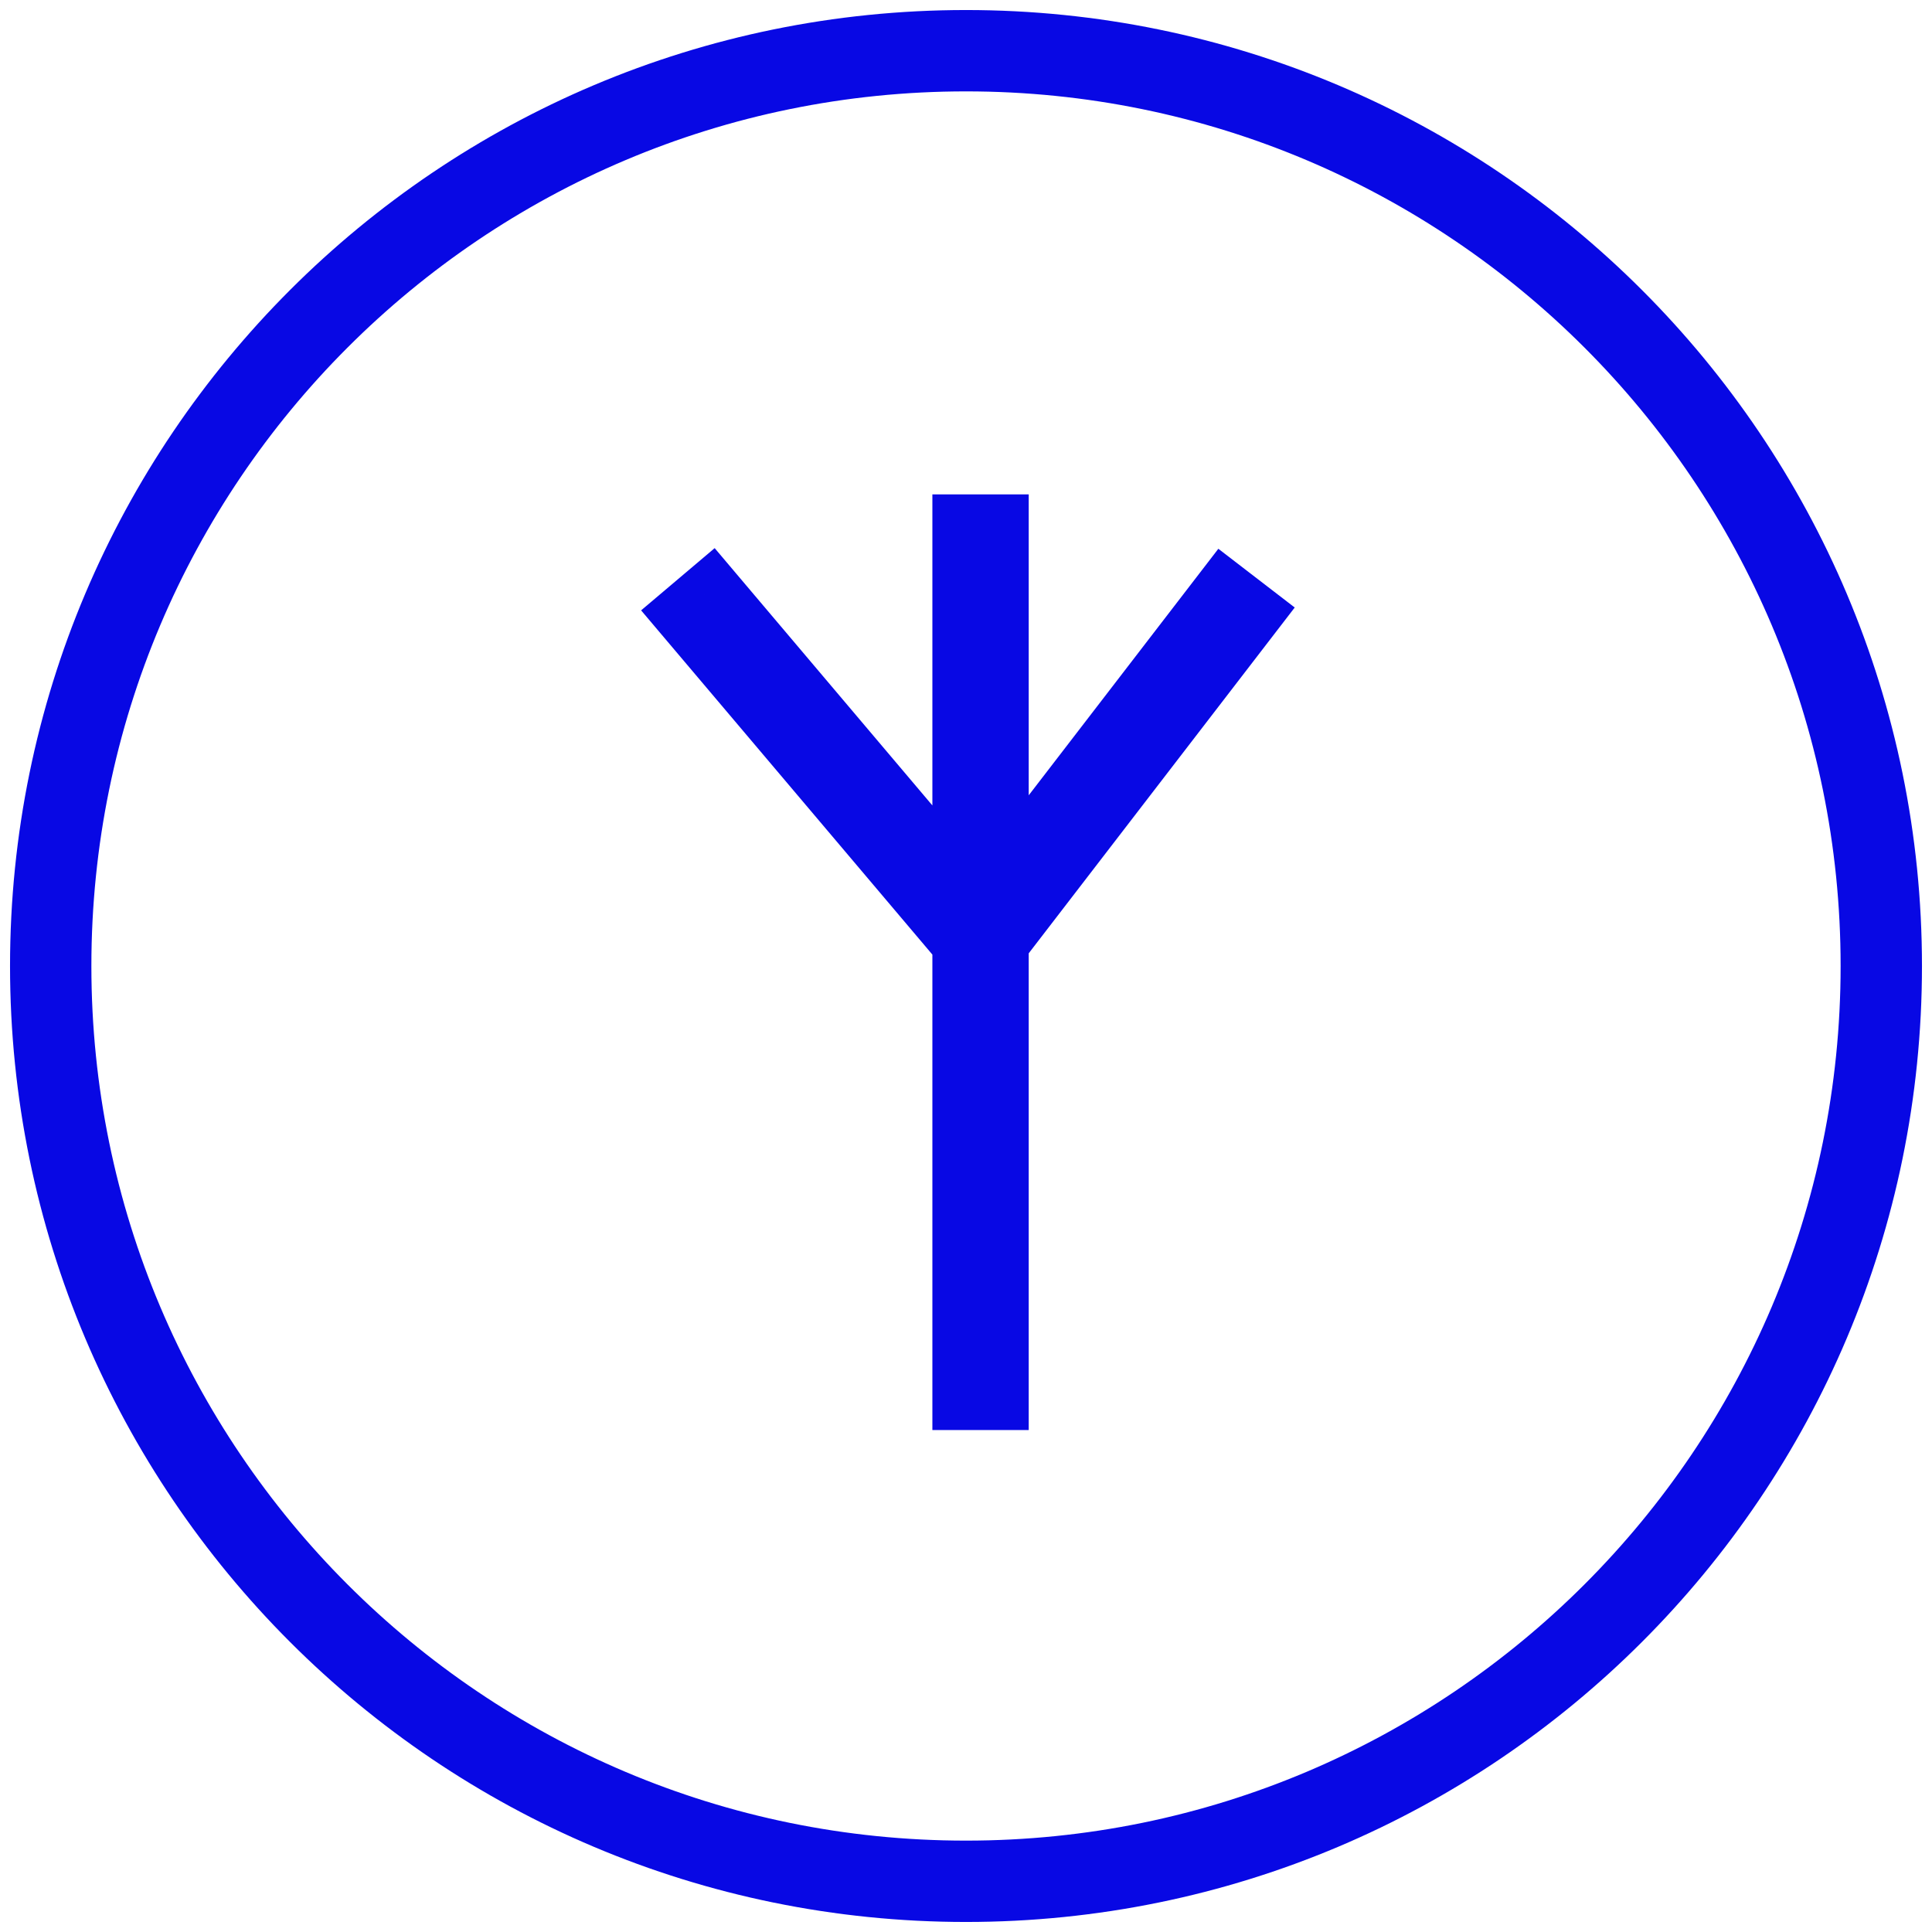
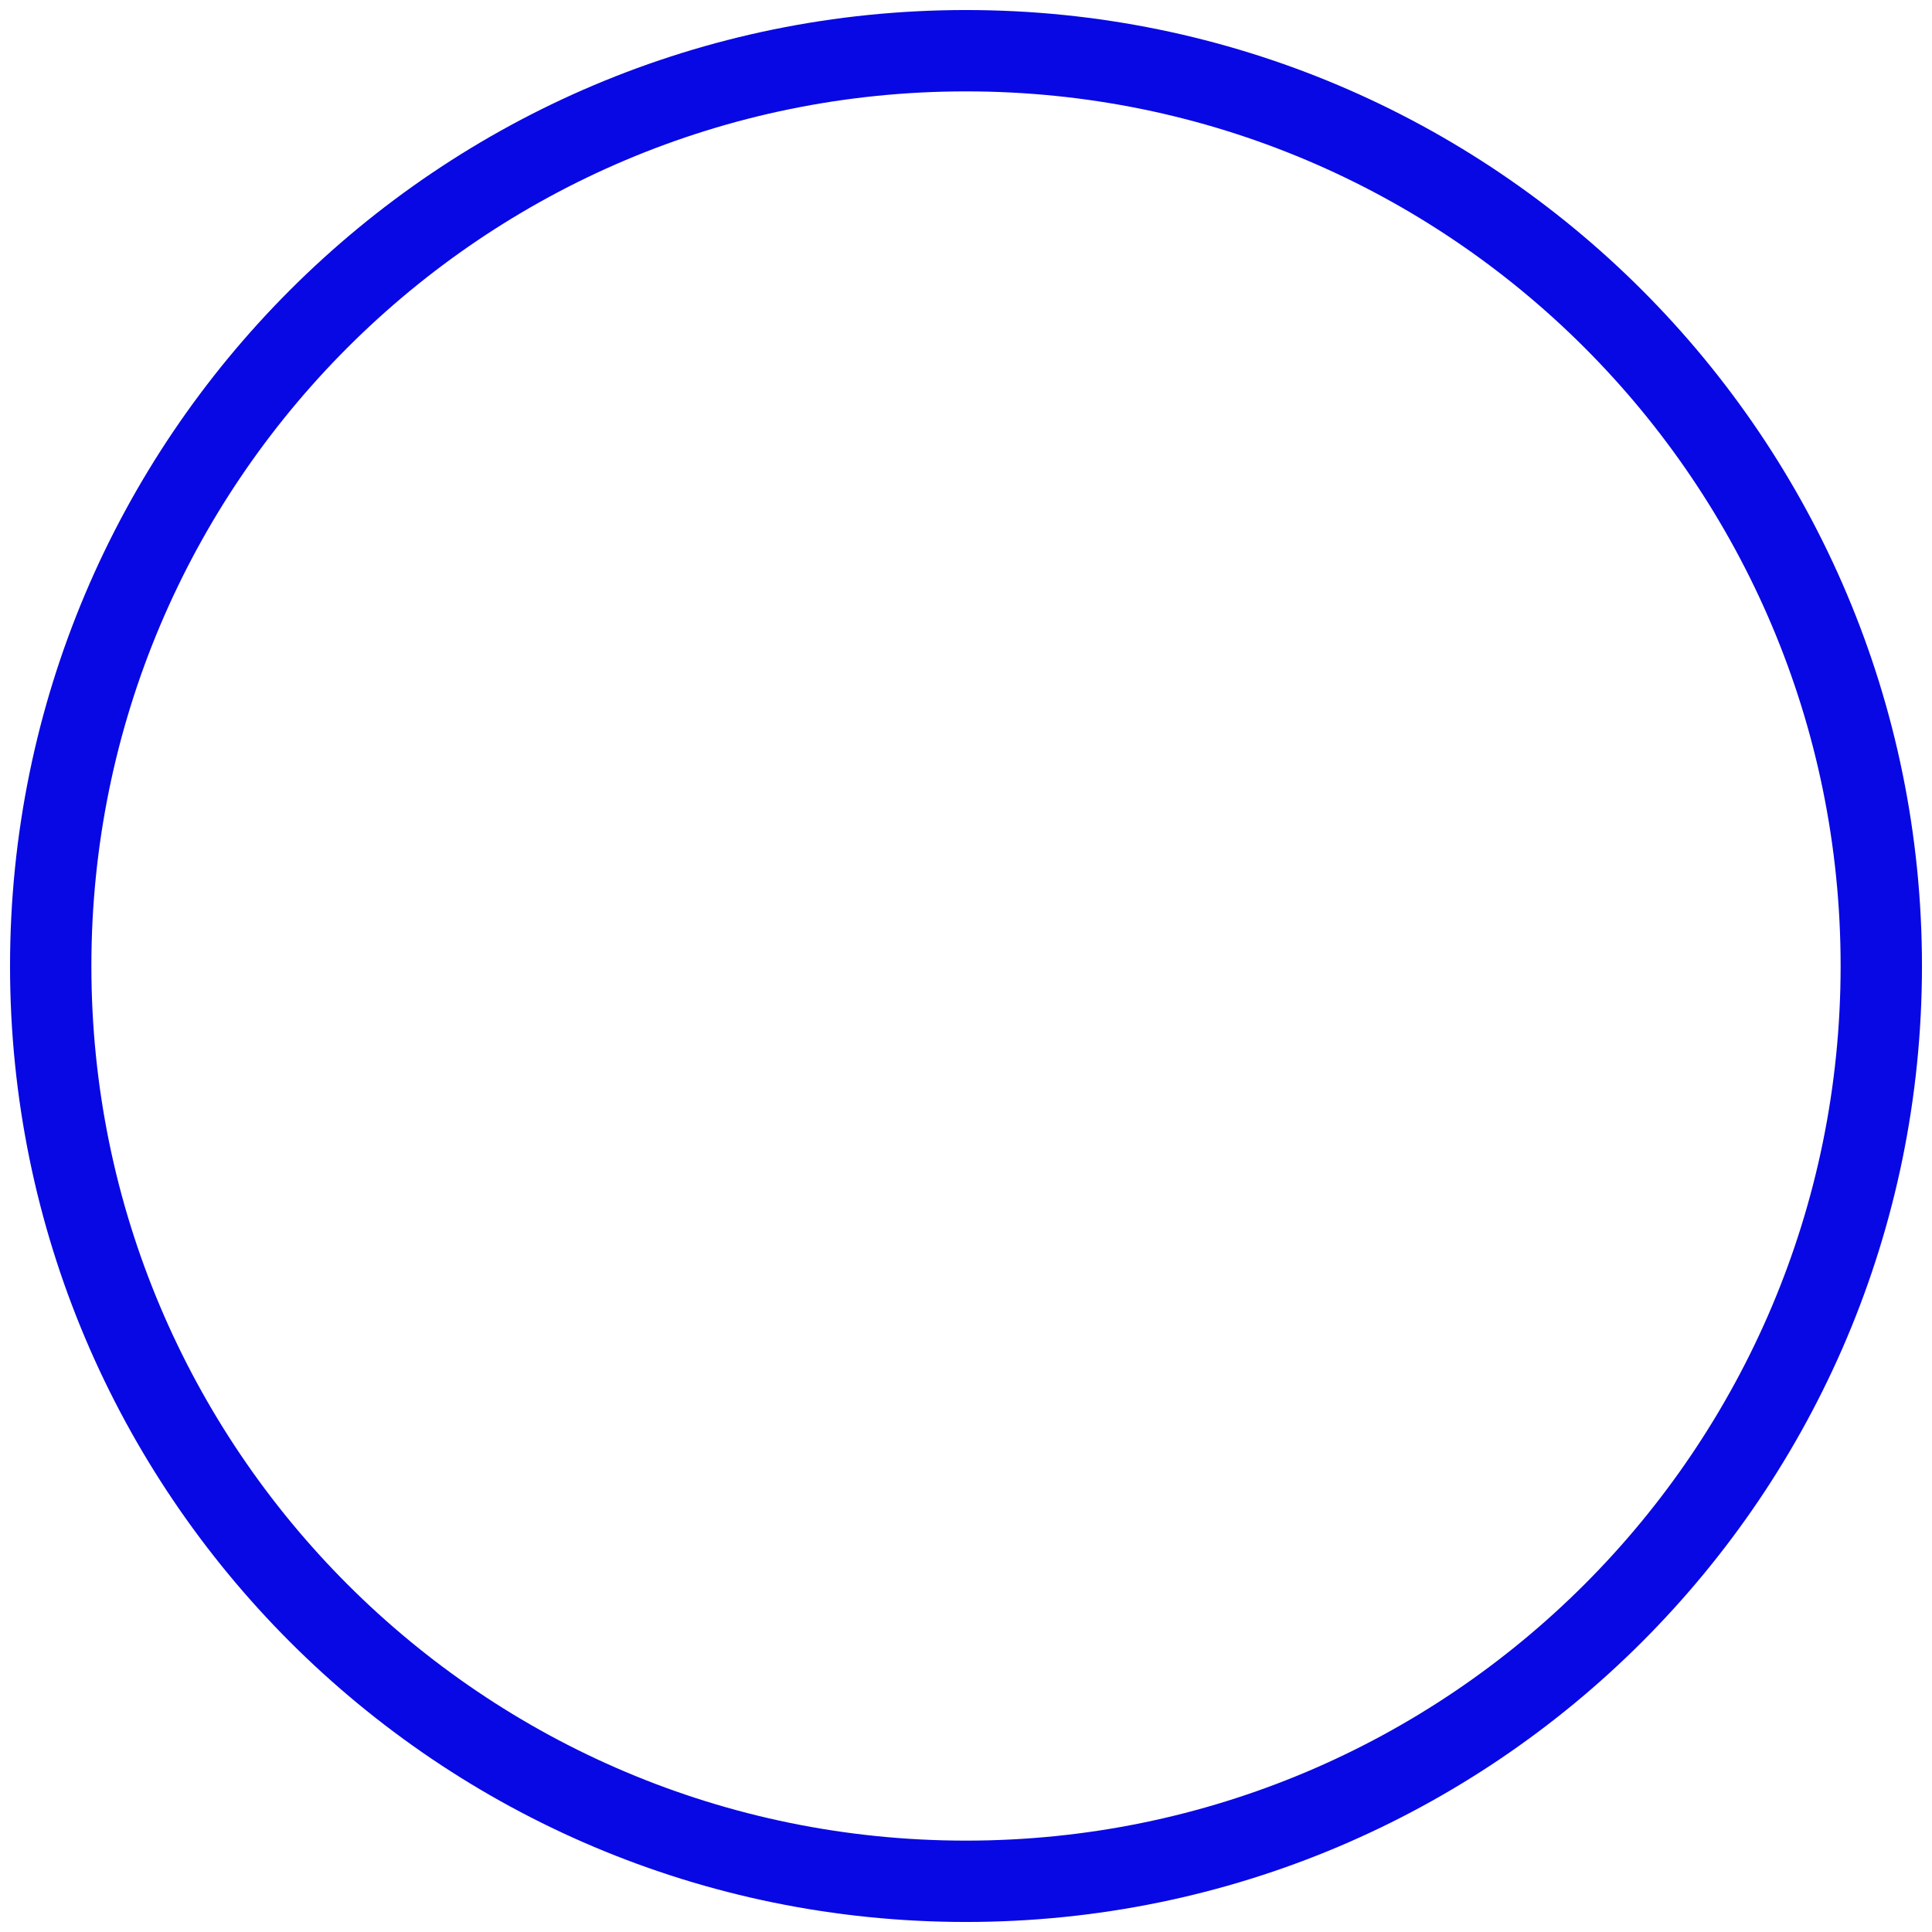
<svg xmlns="http://www.w3.org/2000/svg" width="285" height="285" viewBox="0 0 285 285" fill="none">
  <path d="M142.5 277.52C217.069 277.52 277.52 217.069 277.52 142.5C277.52 67.931 217.069 7.48 142.5 7.48C67.931 7.48 7.48 67.931 7.48 142.5C7.48 217.069 67.931 277.52 142.5 277.52Z" stroke="#0808E4" stroke-width="12" />
-   <path fill-rule="evenodd" clip-rule="evenodd" d="M143.149 205.341V138.761L102.48 90.698L104.765 88.765L143.149 134.128V78.543H146.142V133.813L180.752 88.819L183.124 90.644L146.142 138.721V205.341H143.149Z" fill="#0808E4" />
-   <path d="M143.15 138.76H148.76V136.705L147.432 135.136L143.15 138.76ZM143.15 205.34H137.54V210.951H143.15V205.34ZM102.481 90.697L98.857 86.415L94.574 90.038L98.198 94.321L102.481 90.697ZM104.765 88.764L109.048 85.141L105.424 80.857L101.141 84.482L104.765 88.764ZM143.15 134.128L138.867 137.752L148.76 149.444V134.128H143.15ZM143.15 78.543V72.933H137.54V78.543H143.15ZM146.142 78.543H151.752V72.933H146.142V78.543ZM146.142 133.813H140.532V150.308L150.588 137.234L146.142 133.813ZM180.753 88.819L184.173 84.372L179.726 80.951L176.306 85.398L180.753 88.819ZM183.125 90.643L187.571 94.064L190.992 89.617L186.545 86.196L183.125 90.643ZM146.142 138.721L141.695 135.3L140.532 136.812V138.721H146.142ZM146.142 205.34V210.951H151.752V205.34H146.142ZM137.54 138.76V205.34H148.76V138.76H137.54ZM98.198 94.321L138.867 142.384L147.432 135.136L106.763 87.074L98.198 94.321ZM101.141 84.482L98.857 86.415L106.105 94.98L108.389 93.047L101.141 84.482ZM147.432 130.504L109.048 85.141L100.482 92.388L138.867 137.752L147.432 130.504ZM137.54 78.543V134.128H148.76V78.543H137.54ZM146.142 72.933H143.15V84.153H146.142V72.933ZM151.752 133.813V78.543H140.532V133.813H151.752ZM176.306 85.398L141.695 130.393L150.588 137.234L185.2 92.24L176.306 85.398ZM186.545 86.196L184.173 84.372L177.332 93.266L179.704 95.09L186.545 86.196ZM150.588 142.141L187.571 94.064L178.678 87.222L141.695 135.3L150.588 142.141ZM151.752 205.34V138.721H140.532V205.34H151.752ZM143.15 210.951H146.142V199.73H143.15V210.951Z" fill="#0808E4" />
</svg>